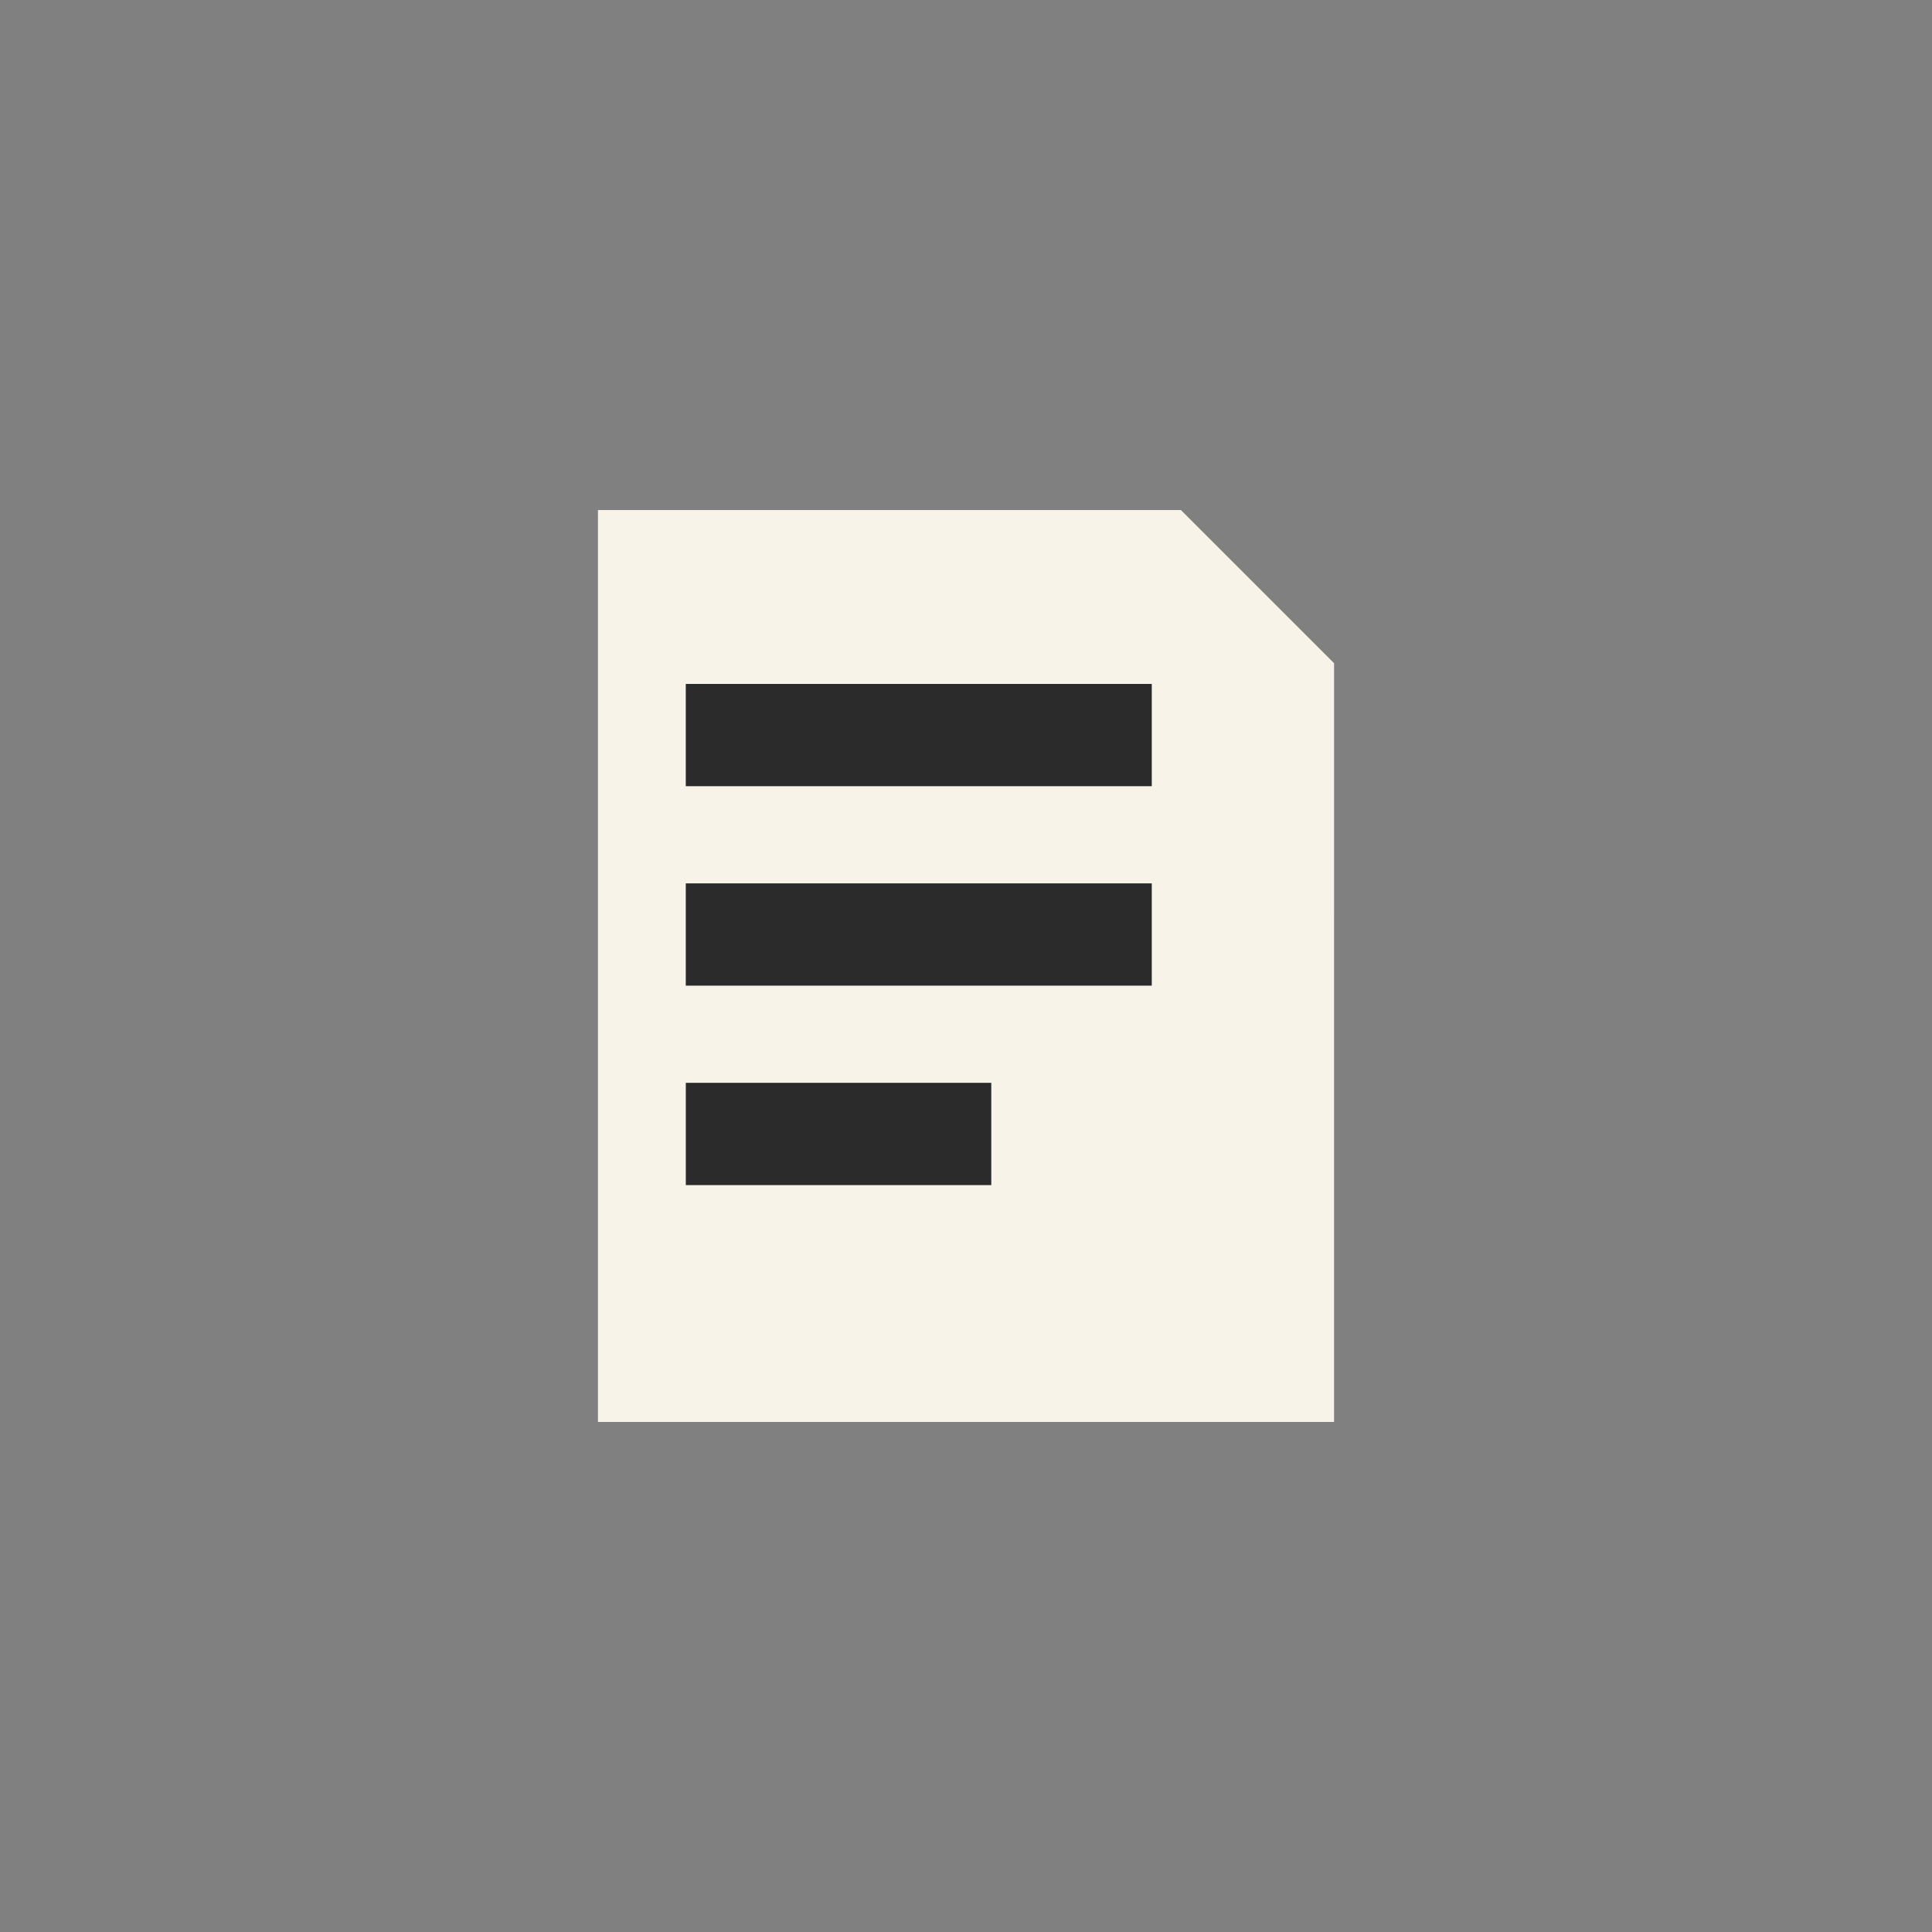
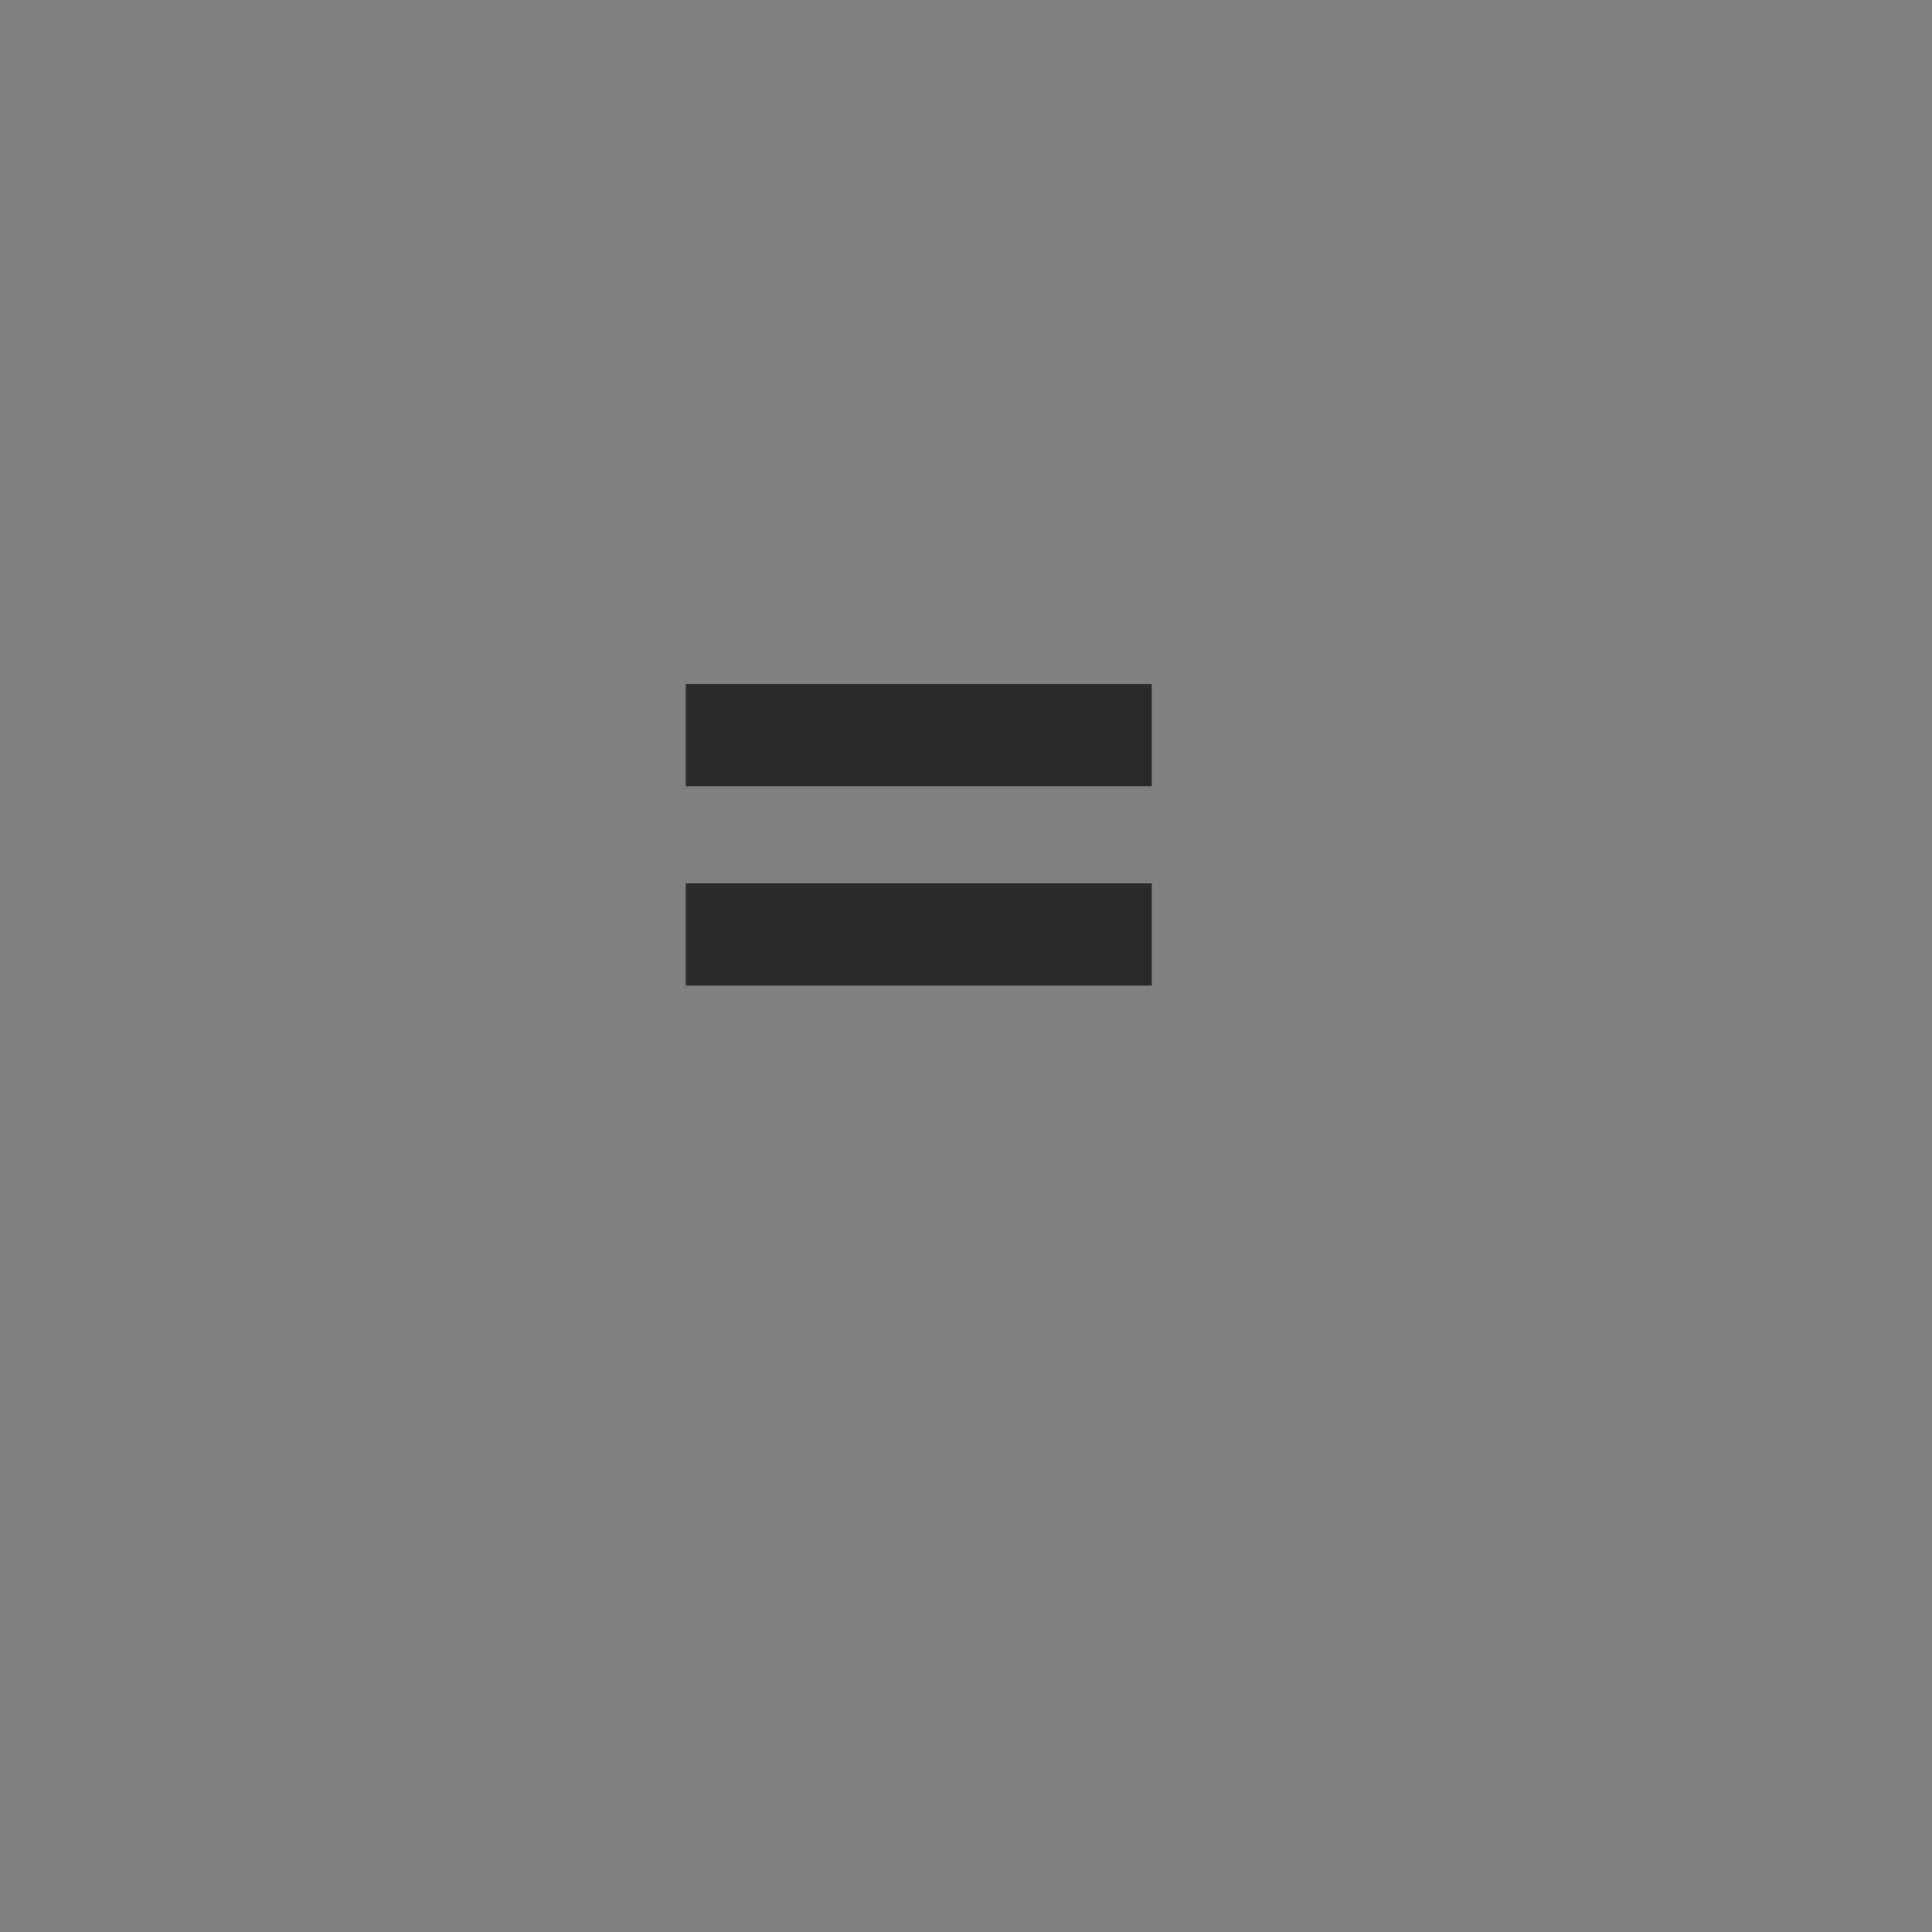
<svg xmlns="http://www.w3.org/2000/svg" width="140" height="140" viewBox="0 0 140 140">
  <rect x="0" y="0" width="140" height="140" fill="#808080" stroke="none" />
-   <path id="Path_308" data-name="Path 308" d="M81.458,90.065H28.118V23.984H70.36l11.1,11.1Z" transform="translate(15.212 12.975)" fill="#f7f3e8" />
  <rect id="Rectangle_255" data-name="Rectangle 255" width="33.768" height="7.411" transform="translate(49.694 49.56)" fill="#2b2b2b" />
  <rect id="Rectangle_256" data-name="Rectangle 256" width="33.768" height="7.411" transform="translate(49.694 64.013)" fill="#2b2b2b" />
-   <rect id="Rectangle_257" data-name="Rectangle 257" width="22.136" height="7.411" transform="translate(49.696 78.466)" fill="#2b2b2b" />
  <rect id="Rectangle_258" data-name="Rectangle 258" width="140" height="140" fill="none" />
</svg>